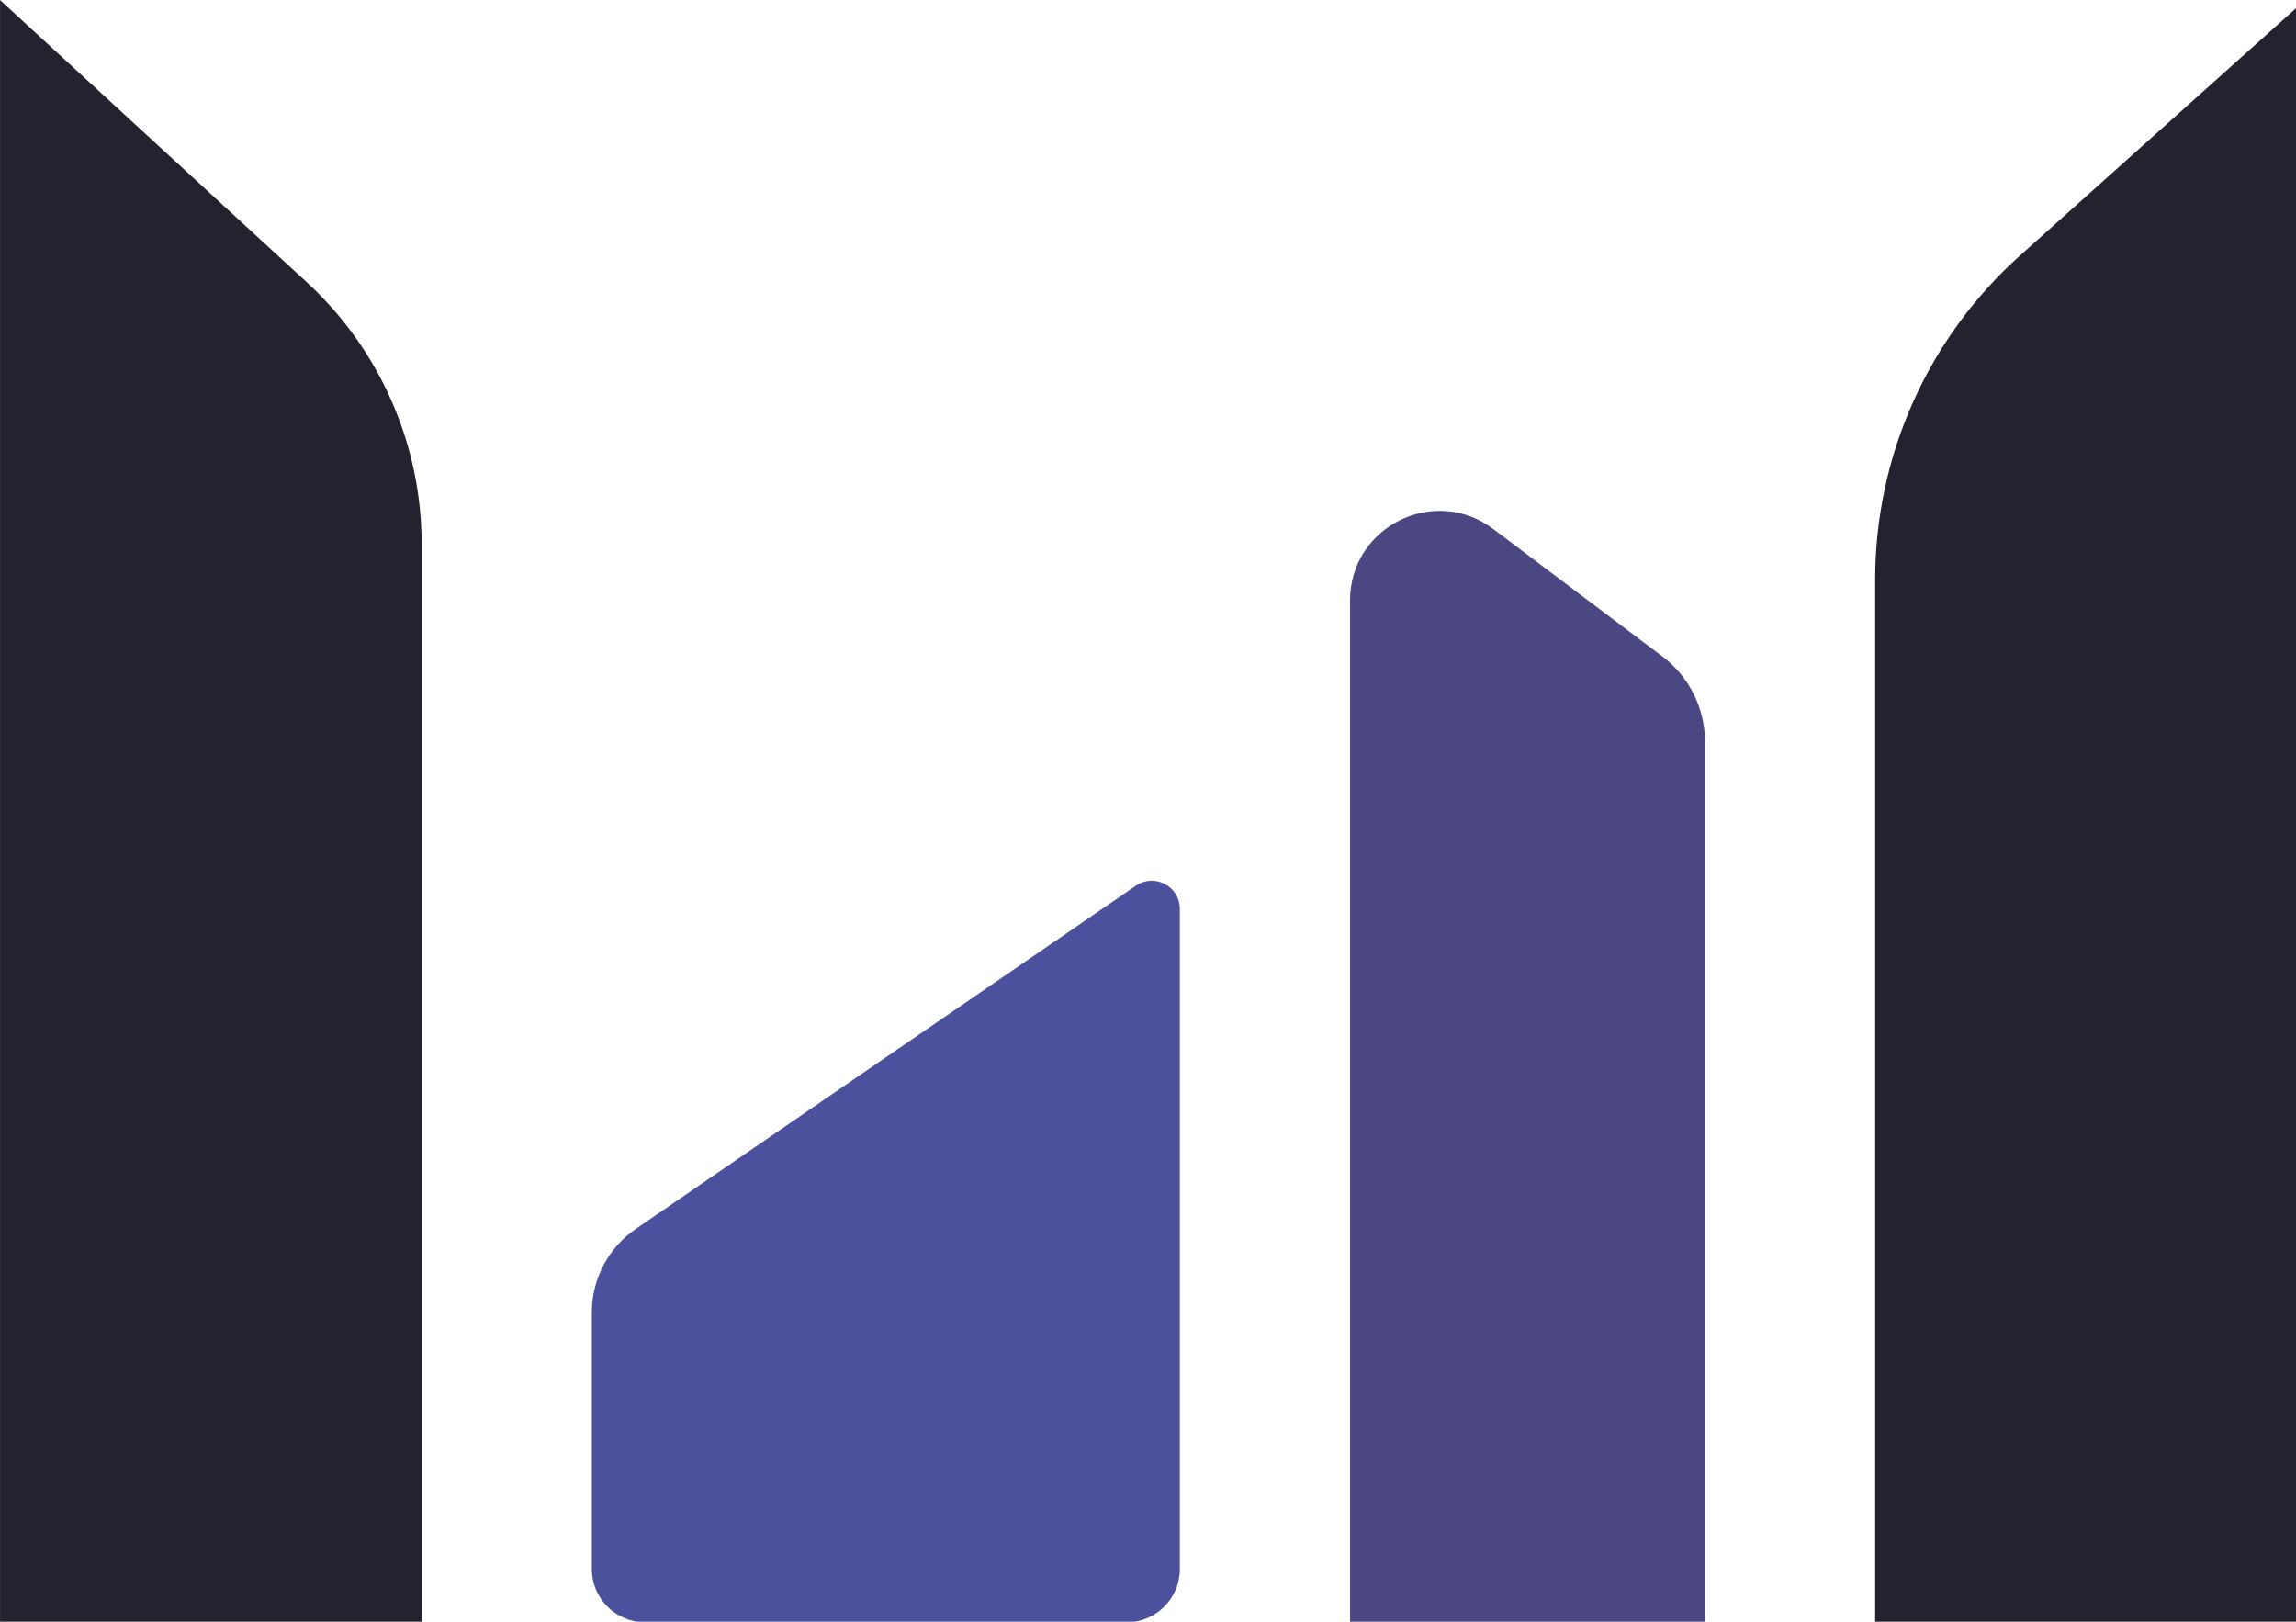
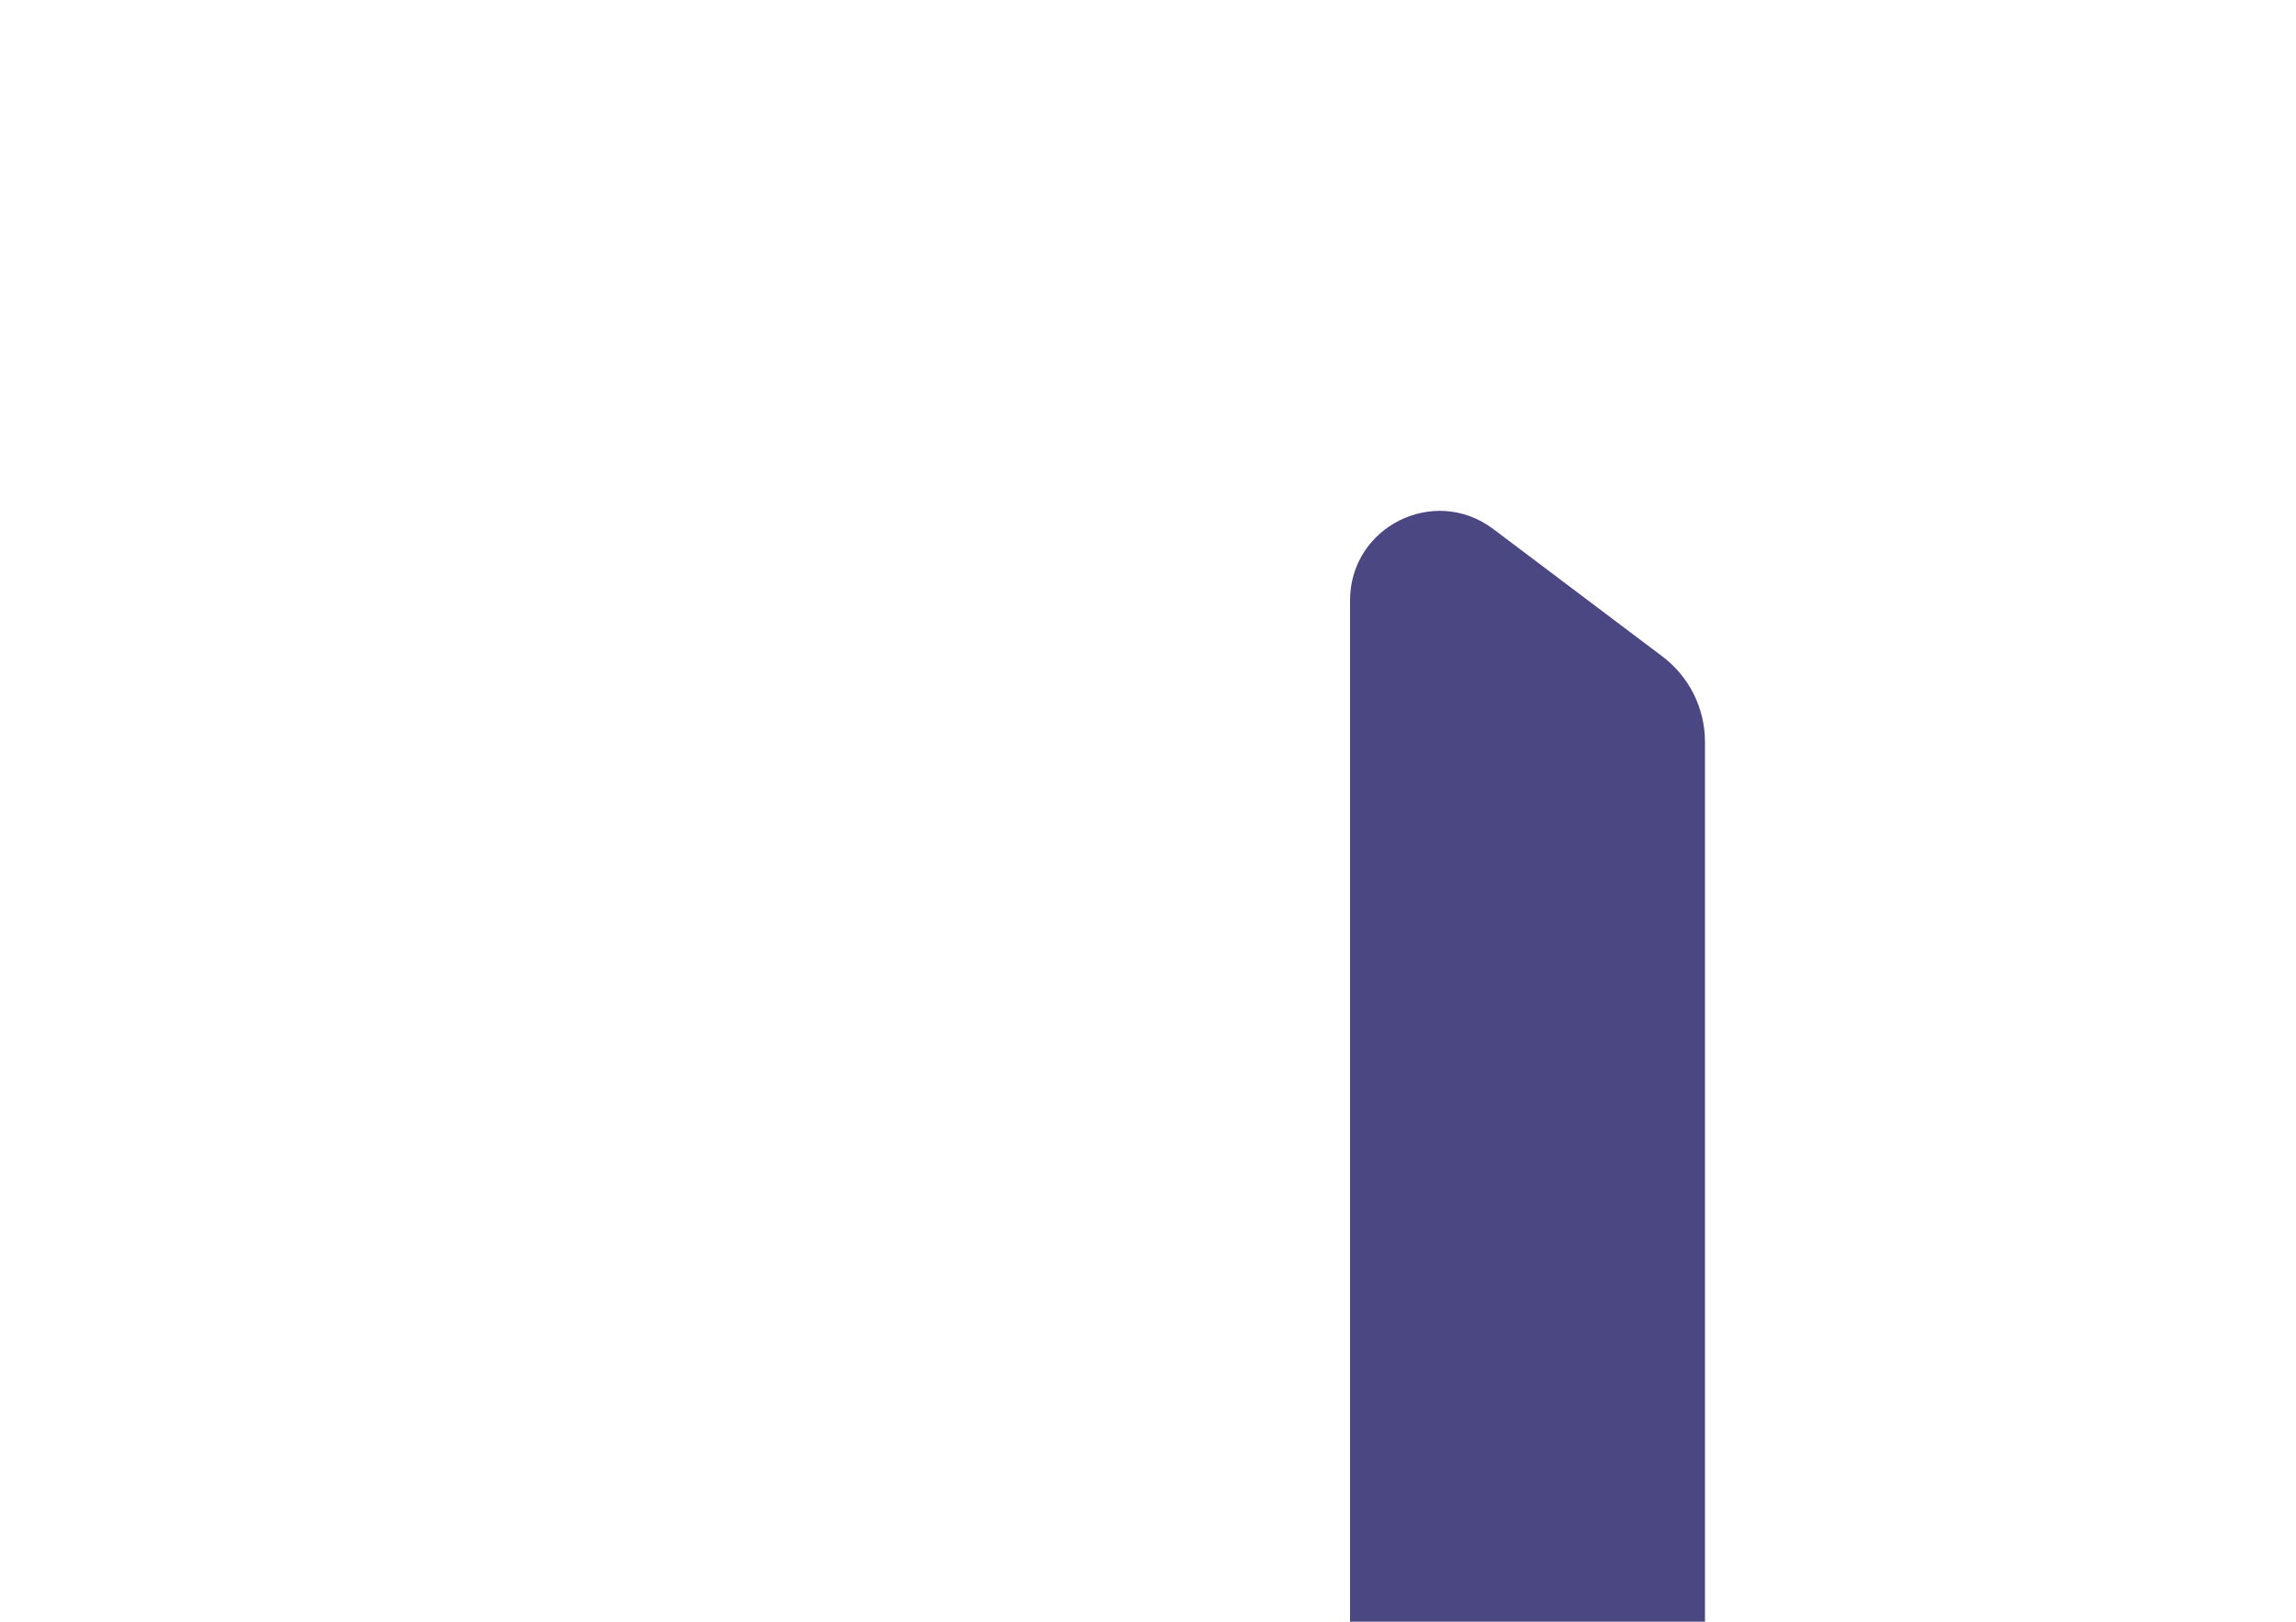
<svg version="1.1" id="svg1" width="707.935" height="500" viewBox="0 0 707.935 500">
  <defs id="defs1" />
  <g id="g1" transform="translate(23.958,-3.916)">
    <g id="g4" transform="matrix(1.644,0,0,1.644,15.425,3.916)">
      <g id="g3" transform="matrix(1.429,0,0,1.429,-66.876,-56.505)">
-         <path style="fill:#22232f;fill-opacity:1" d="m 30.04,39.55 40.245,37.018 c 9.616,8.845 15.088,21.313 15.088,34.378 V 252.45 H 30.04 Z" id="path1" />
-         <path d="m 113.483,200.822 65.631,-45.04 c 2.446,-1.679 5.772,0.073 5.772,3.039 v 86.628 c 0,3.866 -3.134,7 -7,7 h -63.174 c -3.866,0 -7,-3.134 -7,-7 v -33.667 c 0,-4.382 2.159,-8.482 5.772,-10.961 z" style="fill:#4c519e;fill-opacity:1" id="path1-8" />
        <path d="m 226.018,108.967 22.198,16.722 c 3.521,2.652 5.591,6.804 5.591,11.212 v 115.549 H 207.224 V 118.34 c 0,-9.681 11.062,-15.197 18.795,-9.372 z" style="fill:#4a4782;fill-opacity:1" id="path1-9" />
-         <path d="m 295.136,73.099 36.342,-32.564 V 252.45 H 276.145 V 115.616 c 0,-16.227 6.906,-31.688 18.991,-42.517 z" style="fill:#22232f;fill-opacity:1" id="path1-6" />
      </g>
    </g>
  </g>
</svg>